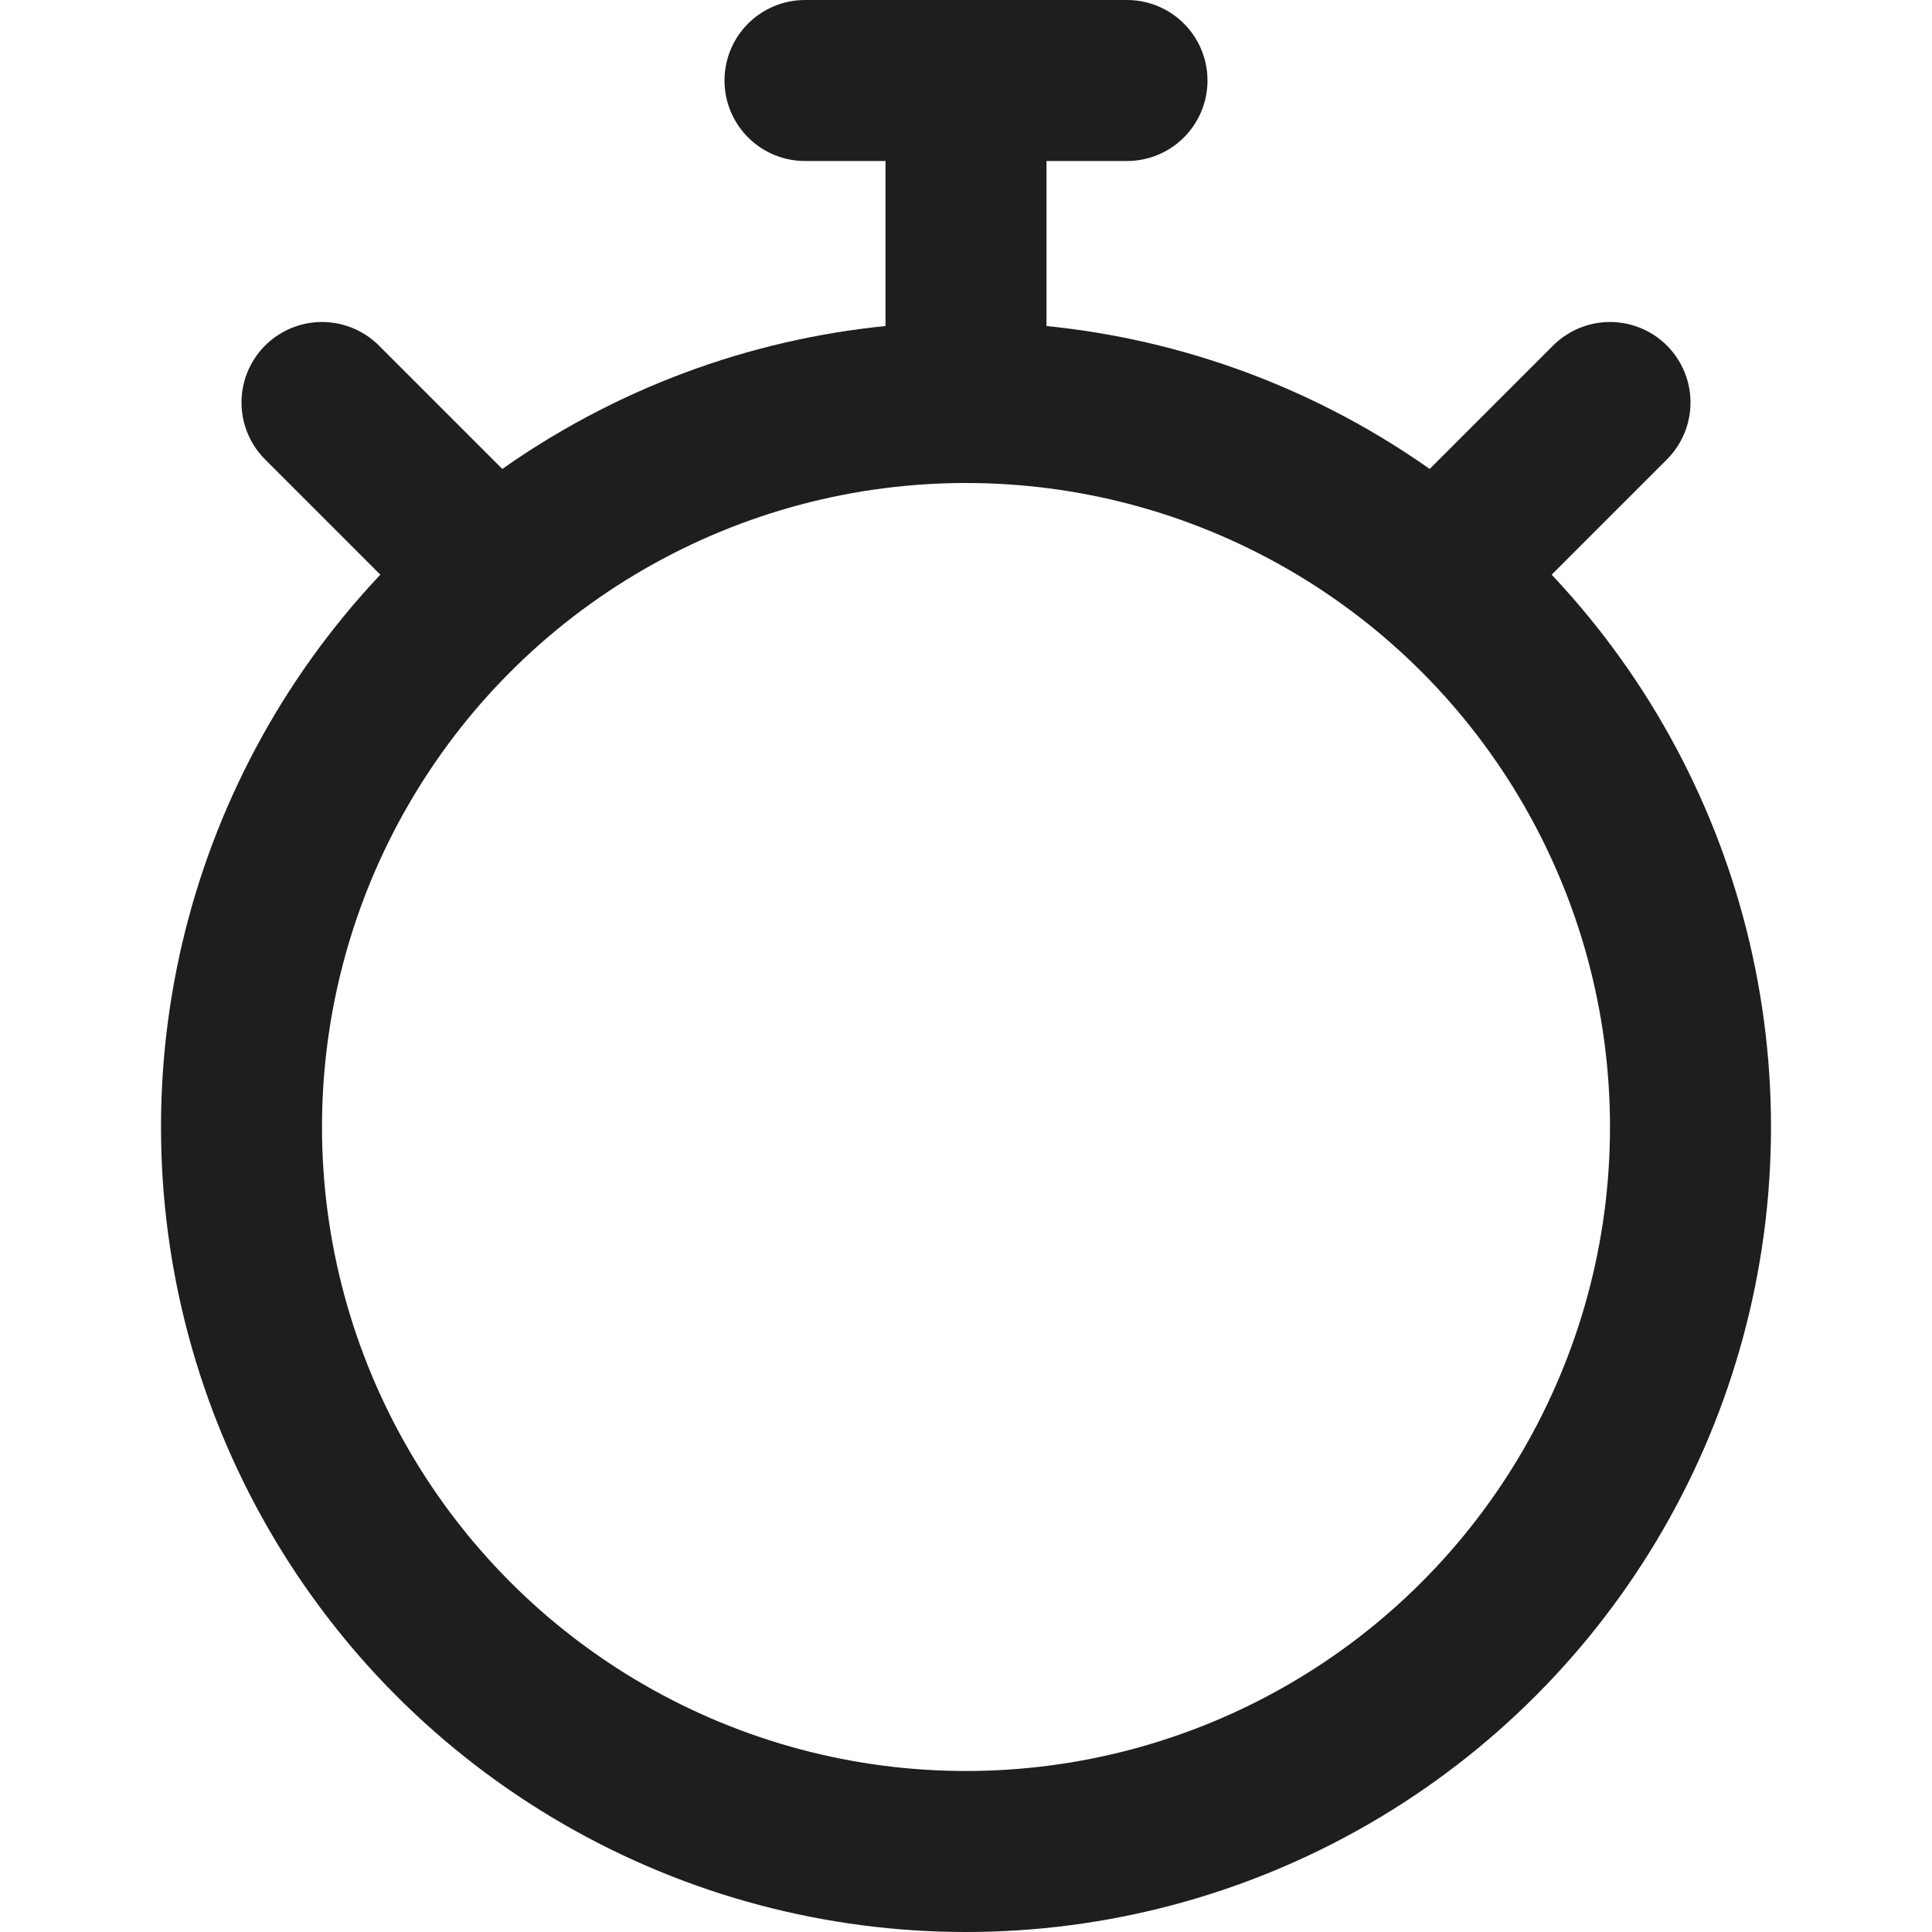
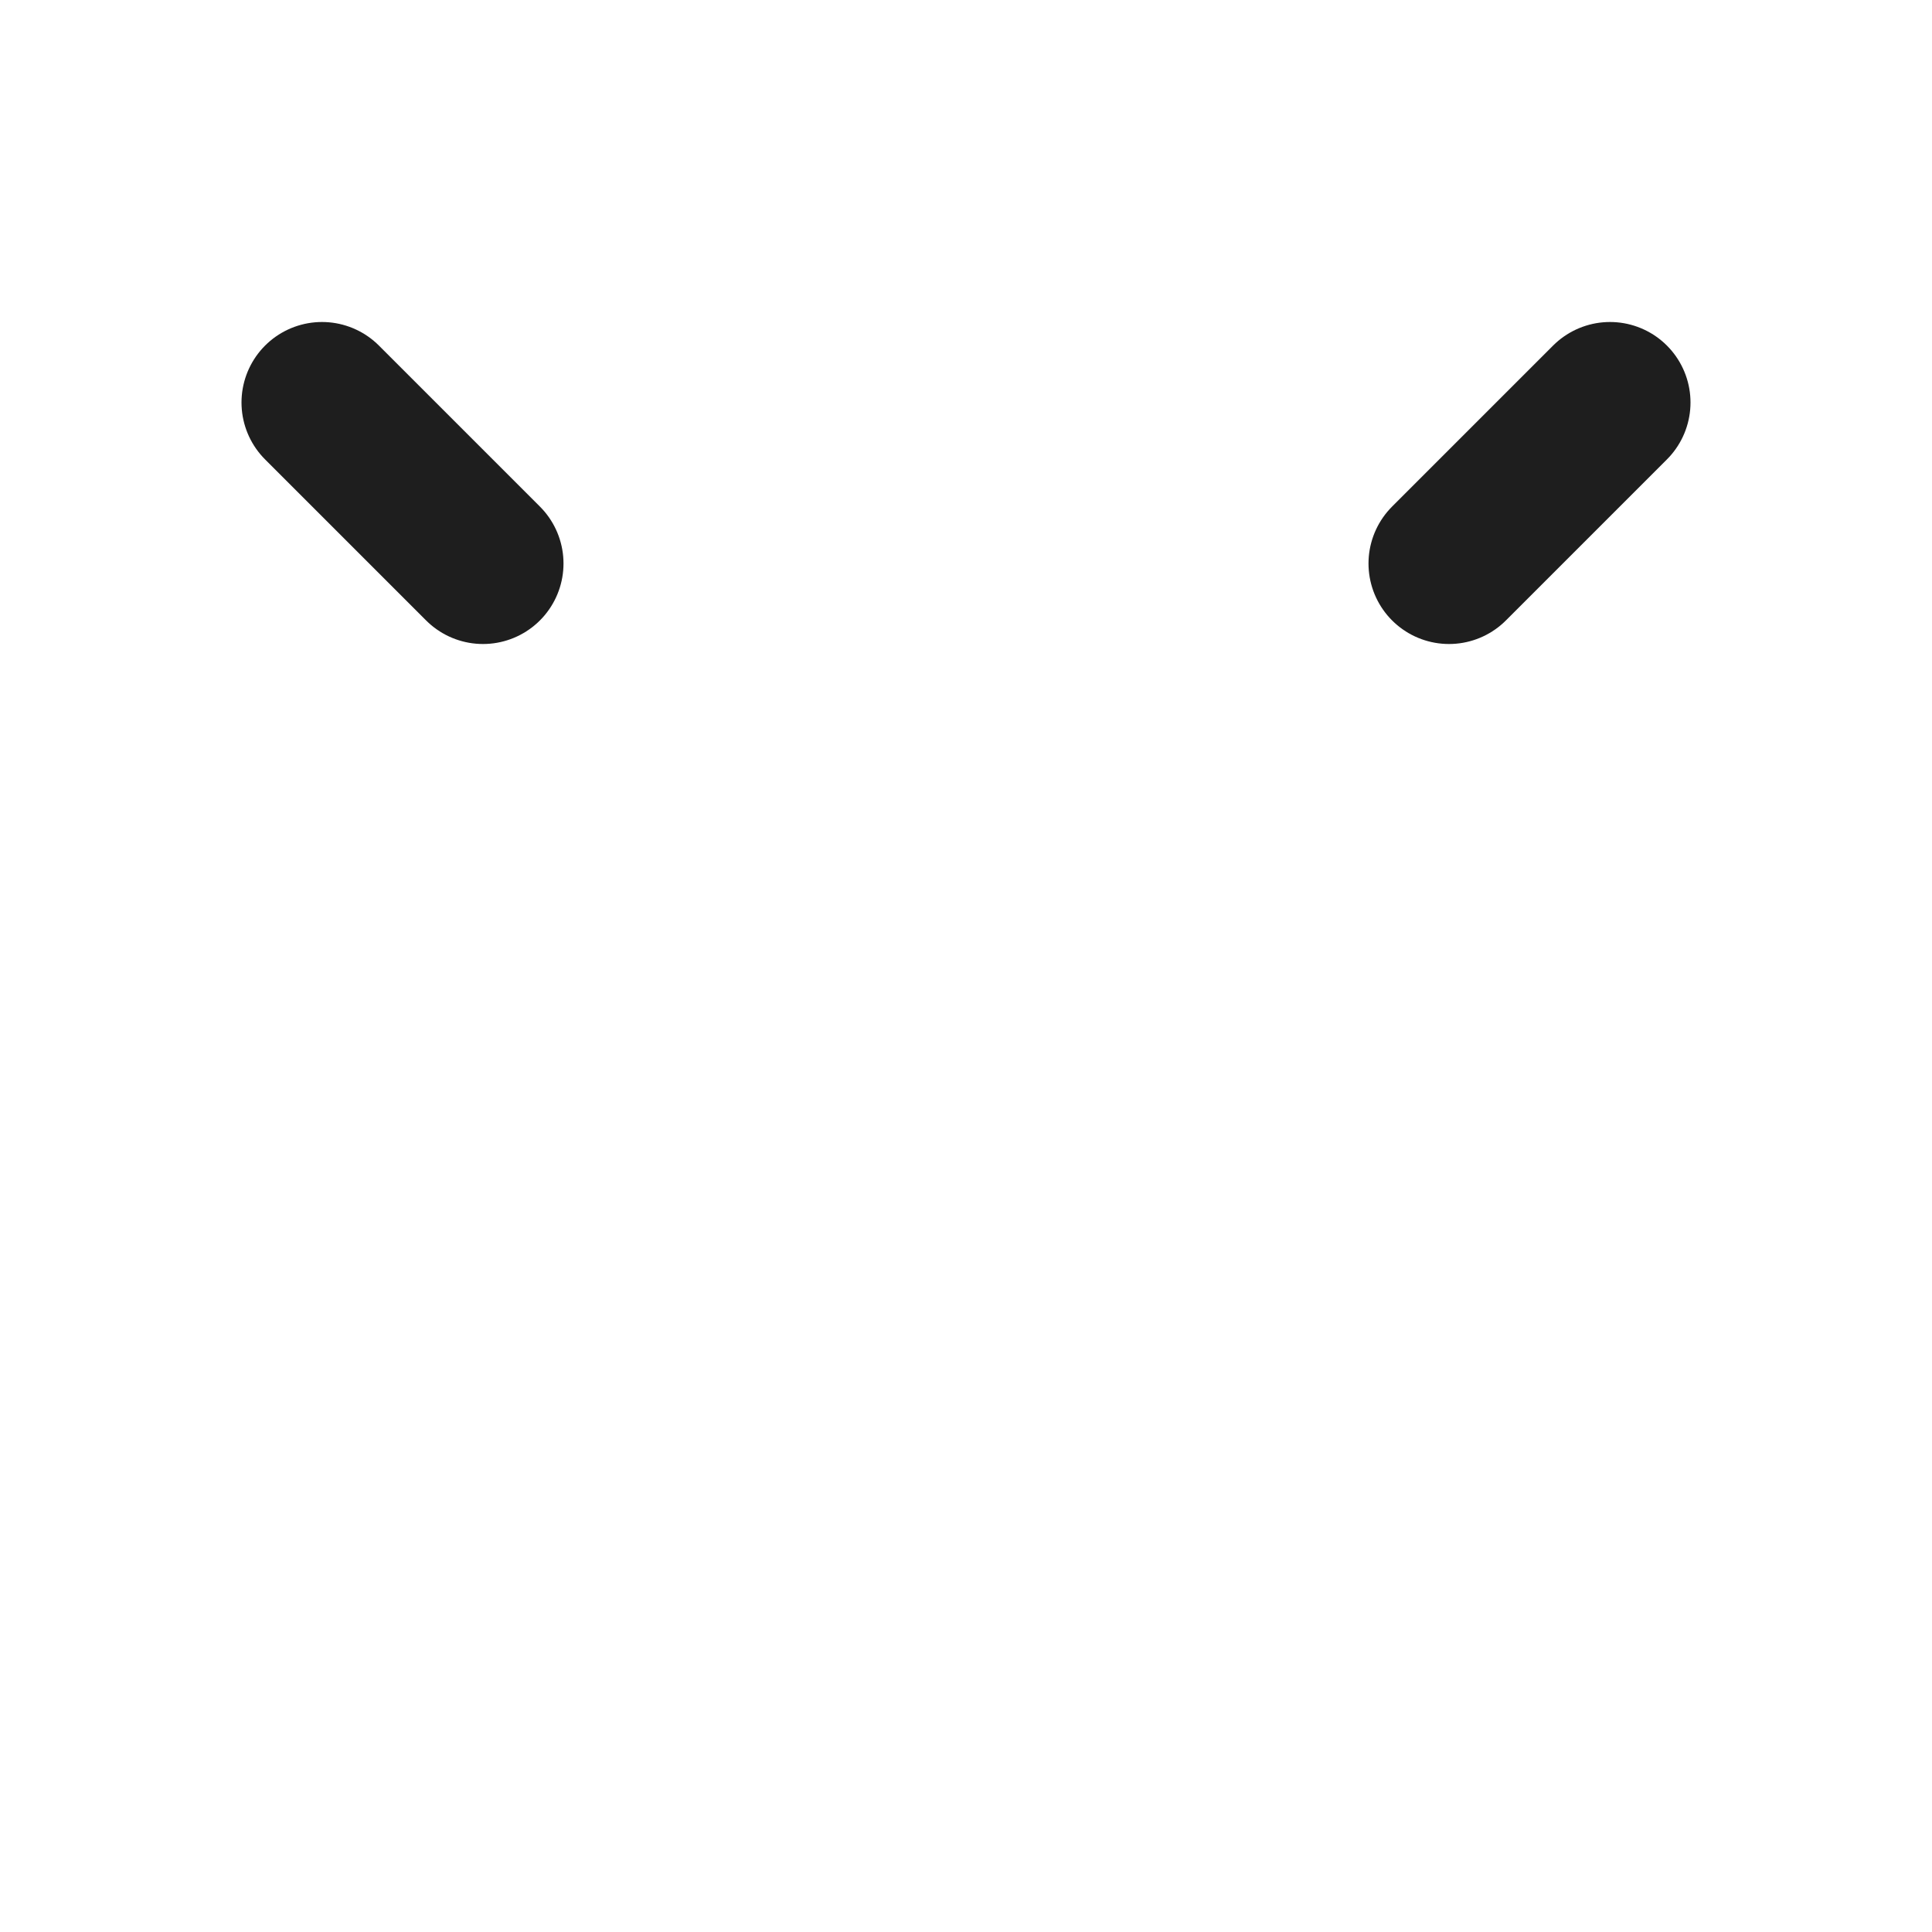
<svg xmlns="http://www.w3.org/2000/svg" version="1.1" id="Layer_1" x="0px" y="0px" viewBox="0 0 24 24" style="enable-background:new 0 0 24 24;" xml:space="preserve">
  <style type="text/css">
	.st0{fill:none;stroke:#1E1E1E;stroke-width:2;stroke-linecap:round;stroke-linejoin:round;stroke-miterlimit:10;}
</style>
-   <line class="st0" x1="12" y1="5" x2="12" y2="1" />
-   <line class="st0" x1="10" y1="1" x2="14" y2="1" />
  <line class="st0" x1="6" y1="7" x2="4" y2="5" />
-   <circle class="st0" cx="12" cy="14" r="9" />
  <line class="st0" x1="18" y1="7" x2="20" y2="5" />
</svg>